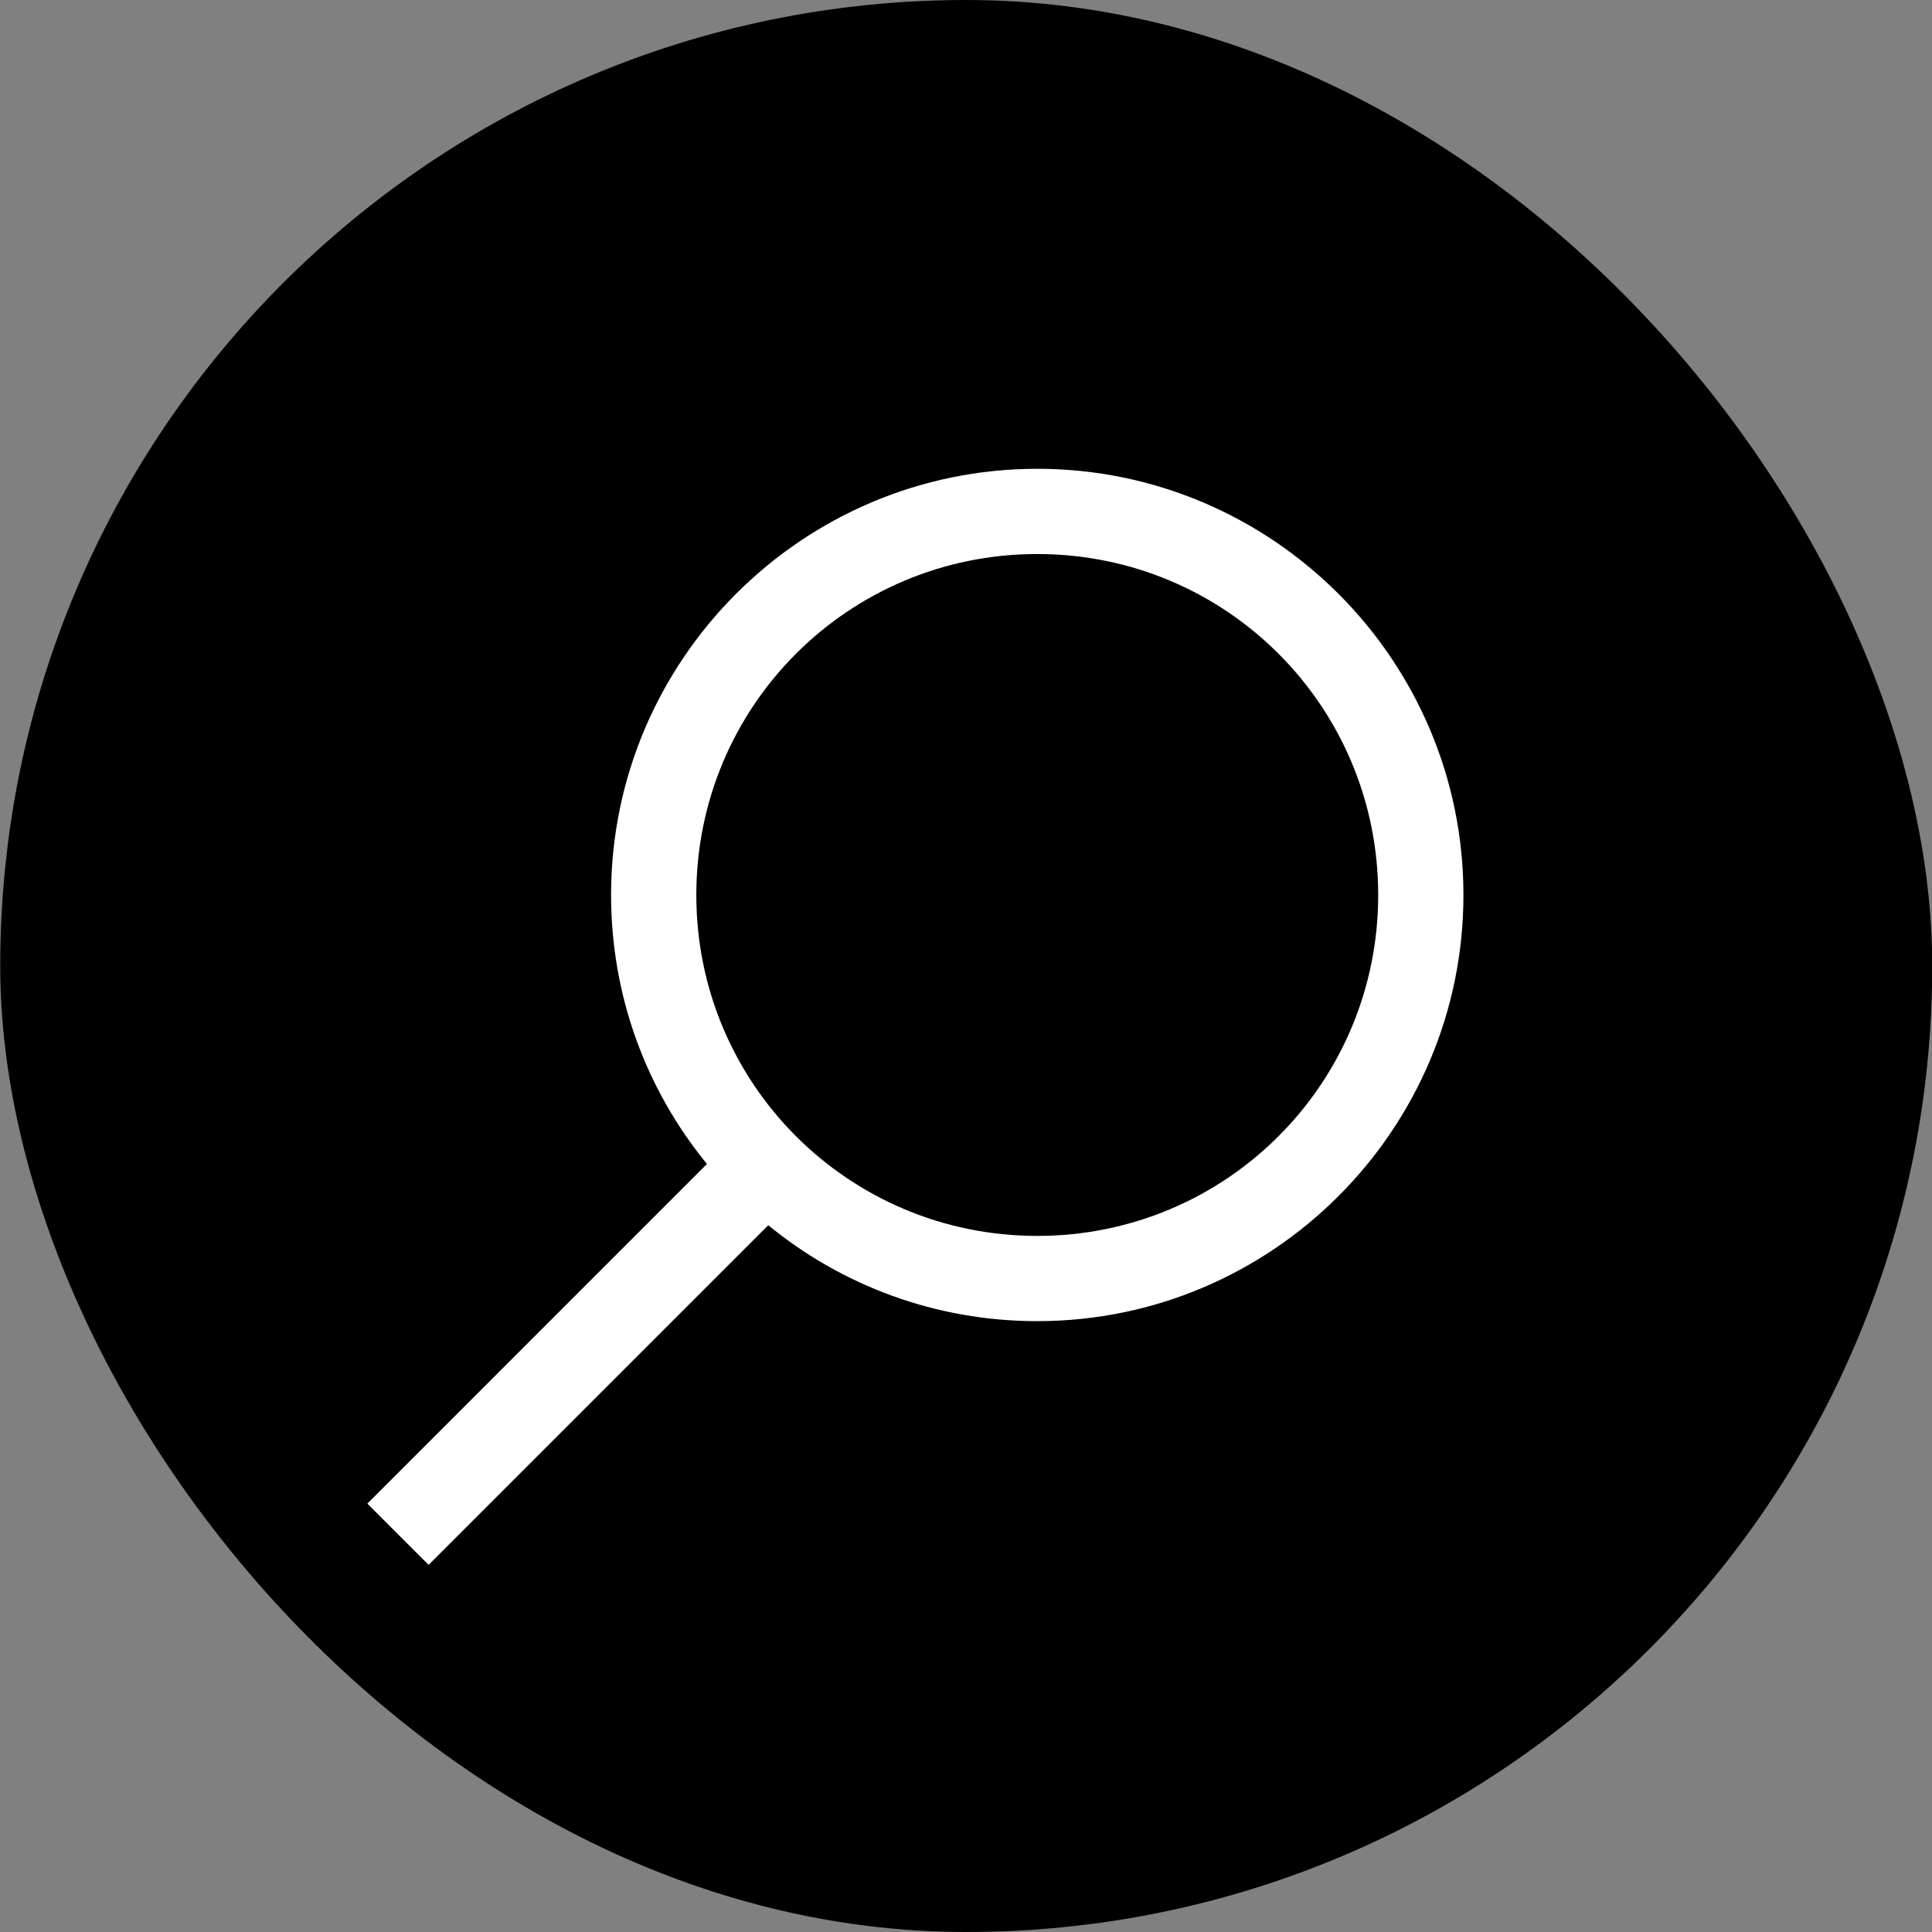
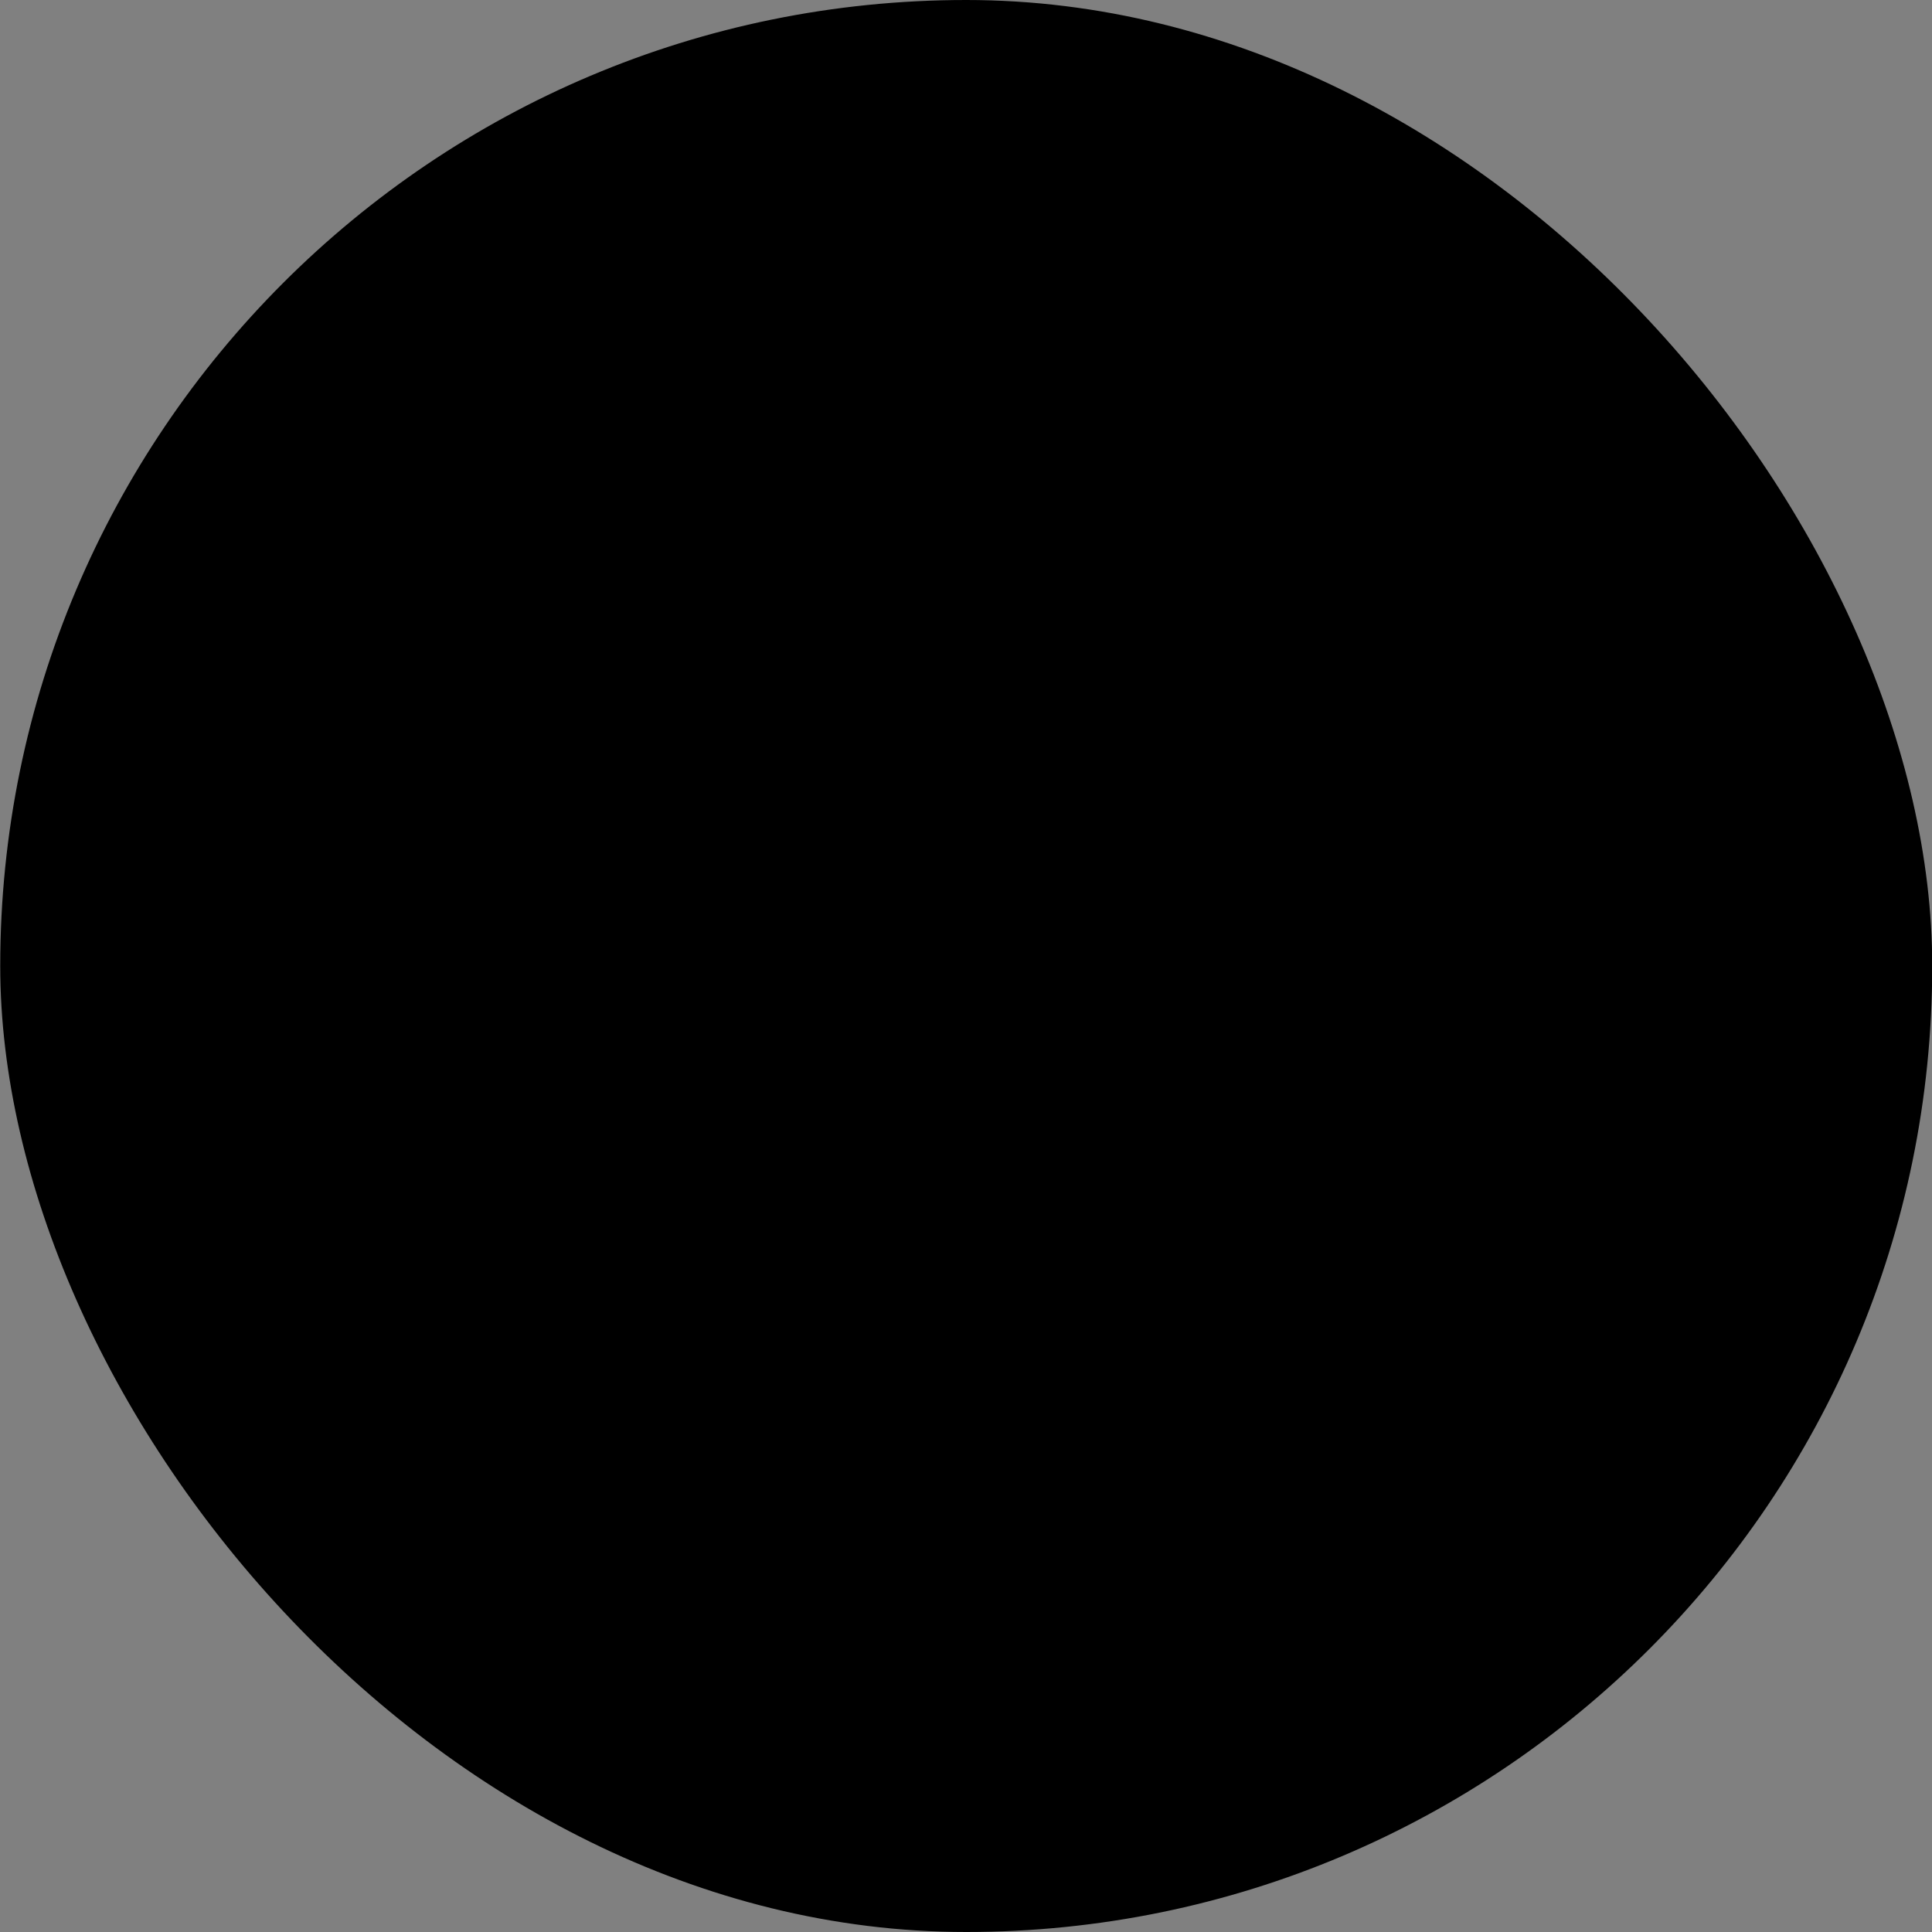
<svg xmlns="http://www.w3.org/2000/svg" width="34" height="34" viewBox="0 0 34 34" fill="none">
  <rect x="0" y="0" width="34" height="34" fill="#808080" stroke="none" />
  <rect x="0.004" width="34" height="34" rx="17" fill="black" />
-   <path d="M18.254 8.25C14.12 8.25 10.754 11.616 10.754 15.75C10.754 17.546 11.384 19.192 12.441 20.484L6.465 26.461L7.543 27.539L13.52 21.562C14.812 22.62 16.458 23.25 18.254 23.25C22.388 23.25 25.754 19.884 25.754 15.75C25.754 11.616 22.388 8.25 18.254 8.25ZM18.254 9.75C21.576 9.75 24.254 12.428 24.254 15.75C24.254 19.072 21.576 21.75 18.254 21.75C14.932 21.75 12.254 19.072 12.254 15.75C12.254 12.428 14.932 9.75 18.254 9.75Z" fill="white" />
</svg>